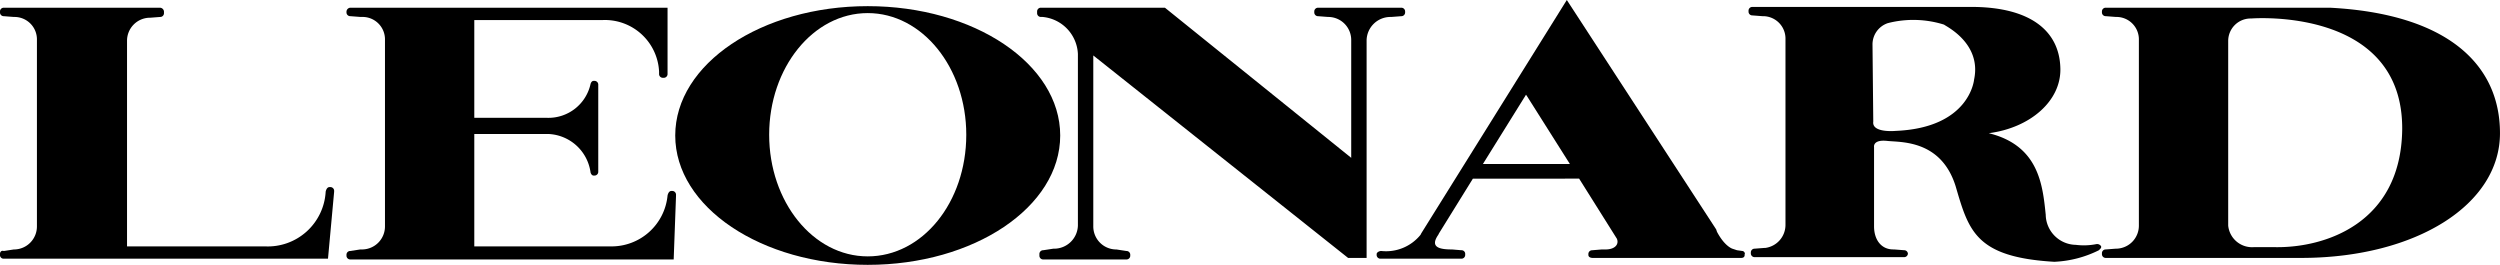
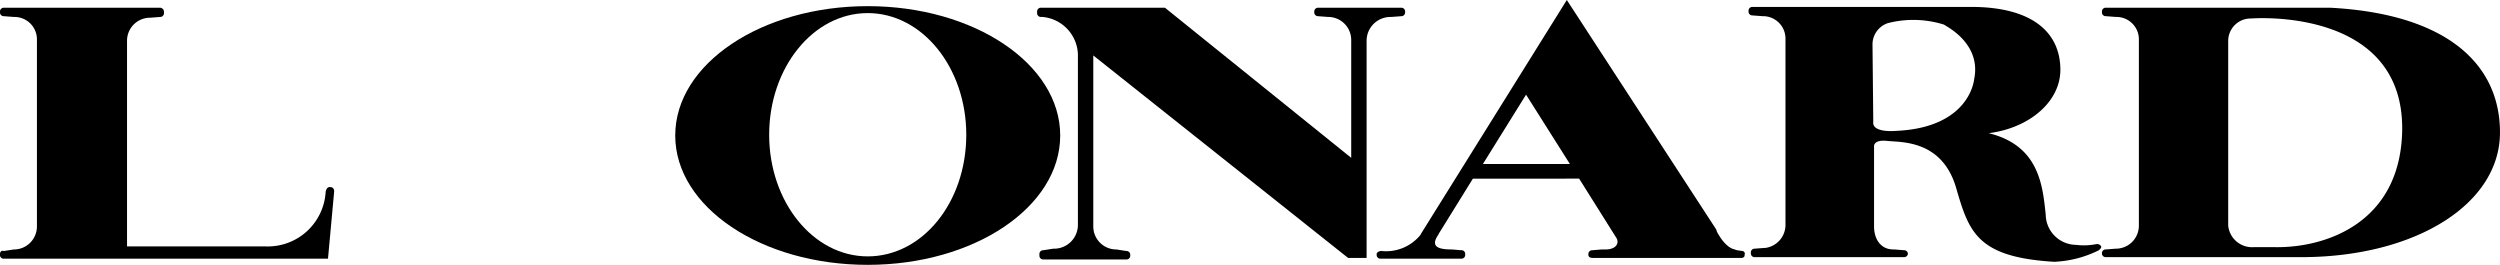
<svg xmlns="http://www.w3.org/2000/svg" width="133.709" height="14.166" viewBox="0 0 133.709 14.166">
  <g id="logo" transform="translate(133.5 -393.1)">
    <g id="グループ_144" data-name="グループ 144" transform="translate(-133.5 393.1)">
      <path id="パス_1238" data-name="パス 1238" d="M-35.505,393.9c-5.683,0-10.295,3.088-10.295,6.918s4.612,6.918,10.295,6.918,10.295-3.088,10.295-6.918S-29.822,393.9-35.505,393.9Zm0,13.383c-2.924,0-5.271-2.924-5.271-6.506s2.347-6.506,5.271-6.506,5.271,2.924,5.271,6.506C-30.234,404.4-32.581,407.283-35.505,407.283Z" transform="translate(81.914 -393.571)" />
      <path id="パス_1239" data-name="パス 1239" d="M64.86,406.524l-.288-.041-.247-.082s-.412-.124-.824-.906l-.041-.124L55.471,393.1l-7.783,12.477-.041.082a2.374,2.374,0,0,1-2.1.865c-.124,0-.247.082-.247.165v.041a.2.2,0,0,0,.206.206H49.83a.2.2,0,0,0,.206-.206v-.041a.194.194,0,0,0-.206-.206l-.494-.041c-.7,0-1.194-.124-.741-.782l.041-.082,1.812-2.924H56.13l2.018,3.212c.124.288-.082.577-.618.577h-.206l-.494.041a.2.2,0,0,0-.206.206v.041c0,.124.124.165.247.165h7.906c.124,0,.206-.041.206-.165v-.041C65.025,406.648,64.942,406.524,64.86,406.524Zm-13.877-4.653,2.306-3.706.082.124,2.265,3.583Z" transform="translate(28.328 -393.1)" />
      <path id="パス_1240" data-name="パス 1240" d="M-99.3,425.2" transform="translate(113.383 -411.981)" />
      <path id="パス_1241" data-name="パス 1241" d="M-51.3,425.1" transform="translate(85.149 -411.923)" />
-       <path id="パス_1242" data-name="パス 1242" d="M-70.875,404.107a.2.2,0,0,0-.206-.206h-.041c-.165,0-.206.247-.206.247a3.008,3.008,0,0,1-3.047,2.718h-7.289v-6.012h3.953a2.377,2.377,0,0,1,2.265,2.059s.041.165.165.165h.041a.2.2,0,0,0,.206-.206v-4.653a.2.2,0,0,0-.206-.206h-.041c-.124,0-.165.165-.165.165a2.305,2.305,0,0,1-2.306,1.812h-3.912v-5.23h6.877a2.9,2.9,0,0,1,3.006,2.759v.124a.2.2,0,0,0,.206.206h.041a.2.2,0,0,0,.206-.206V394.1H-88.294a.221.221,0,0,0-.206.206v.041a.2.2,0,0,0,.206.206l.535.041h.124a1.2,1.2,0,0,1,1.194,1.235v9.965a1.231,1.231,0,0,1-1.194,1.235h-.124l-.535.082a.2.2,0,0,0-.206.206v.041a.2.2,0,0,0,.206.206H-71l.124-3.377Z" transform="translate(107.031 -393.688)" />
      <path id="パス_1243" data-name="パス 1243" d="M-119.376,407.524h3.418l.329-3.582V403.9a.2.2,0,0,0-.206-.206h-.041c-.165,0-.206.247-.206.247a3.1,3.1,0,0,1-3.253,2.924h-7.371V395.871a1.231,1.231,0,0,1,1.194-1.235h.041l.535-.041a.2.2,0,0,0,.206-.206v-.082a.221.221,0,0,0-.206-.206h-8.359a.2.2,0,0,0-.206.206v.041a.2.2,0,0,0,.206.206l.535.041h.041a1.2,1.2,0,0,1,1.194,1.235v9.965a1.231,1.231,0,0,1-1.194,1.235h-.041l-.535.082c-.124-.041-.206.041-.206.165v.041a.194.194,0,0,0,.206.206h13.919Z" transform="translate(133.5 -393.688)" />
      <path id="パス_1244" data-name="パス 1244" d="M18,402.13v-6.3a1.231,1.231,0,0,0-1.194-1.235h-.041l-.535-.041a.2.2,0,0,1-.206-.206v-.041a.2.2,0,0,1,.206-.206h4.447a.2.2,0,0,1,.206.206v.041a.2.2,0,0,1-.206.206l-.535.041H20.1a1.275,1.275,0,0,0-1.277,1.235v11.654h-.988l-13.63-10.83v9.142A1.231,1.231,0,0,0,5.4,407.03h.041l.535.082a.2.2,0,0,1,.206.206v.041a.2.2,0,0,1-.206.206H1.529a.2.2,0,0,1-.206-.206v-.082a.2.2,0,0,1,.206-.206l.535-.082h.041a1.275,1.275,0,0,0,1.277-1.235v-9.183a2.083,2.083,0,0,0-1.894-1.977H1.406a.2.2,0,0,1-.206-.206v-.082a.2.2,0,0,1,.206-.206h6.63Z" transform="translate(54.268 -393.688)" />
-       <path id="パス_1245" data-name="パス 1245" d="M151.689,394.1H139.706a.2.2,0,0,0-.206.206v.041a.2.2,0,0,0,.206.206l.535.041h.041a1.2,1.2,0,0,1,1.194,1.235v9.924a1.231,1.231,0,0,1-1.194,1.235h-.041l-.535.041a.2.2,0,0,0-.206.206v.041a.2.2,0,0,0,.206.206h10.583c6.012-.041,10.5-2.841,10.5-6.671C160.79,397.147,157.989,394.429,151.689,394.1Zm-2.924,12.807h-1.153a1.282,1.282,0,0,1-1.359-1.153v-9.883a1.2,1.2,0,0,1,1.194-1.194h.041s8.153-.659,8.071,5.971C155.478,405.63,151.442,406.948,148.765,406.907Z" transform="translate(-27.081 -393.688)" />
+       <path id="パス_1245" data-name="パス 1245" d="M151.689,394.1H139.706a.2.2,0,0,0-.206.206v.041a.2.2,0,0,0,.206.206l.535.041h.041a1.2,1.2,0,0,1,1.194,1.235v9.924a1.231,1.231,0,0,1-1.194,1.235h-.041l-.535.041a.2.2,0,0,0-.206.206a.2.2,0,0,0,.206.206h10.583c6.012-.041,10.5-2.841,10.5-6.671C160.79,397.147,157.989,394.429,151.689,394.1Zm-2.924,12.807h-1.153a1.282,1.282,0,0,1-1.359-1.153v-9.883a1.2,1.2,0,0,1,1.194-1.194h.041s8.153-.659,8.071,5.971C155.478,405.63,151.442,406.948,148.765,406.907Z" transform="translate(-27.081 -393.688)" />
      <path id="パス_1246" data-name="パス 1246" d="M112.213,406.683a3.413,3.413,0,0,1-1.112.041,1.638,1.638,0,0,1-1.606-1.606c-.165-1.606-.371-3.706-3.047-4.365h0c2.224-.288,3.871-1.73,3.83-3.459-.041-2.018-1.606-3.253-4.612-3.294H93.806a.2.2,0,0,0-.206.206v.041a.2.2,0,0,0,.206.206l.535.041h.041a1.2,1.2,0,0,1,1.194,1.235v9.924a1.243,1.243,0,0,1-1.071,1.235h-.041l-.535.041a.2.2,0,0,0-.206.206v.041a.2.2,0,0,0,.206.206h7.989a.2.2,0,0,0,.206-.206v.041a.2.2,0,0,0-.206-.206l-.535-.041h-.041c-.659,0-1.029-.535-1.029-1.235v-4.241s-.082-.412.7-.329c.7.082,2.883-.082,3.665,2.43.7,2.388,1.071,3.788,5.271,4.036a5.9,5.9,0,0,0,2.388-.618l.041-.041c.041-.041.082-.082.082-.124v-.041A.249.249,0,0,0,112.213,406.683Zm-6.548-8.812s-.206,2.594-4.2,2.759c0,0-1.277.124-1.194-.494l-.041-4.118a1.2,1.2,0,0,1,.824-1.153,5.491,5.491,0,0,1,3.006.082C104.06,394.988,106.077,395.894,105.666,397.871Z" transform="translate(-0.082 -393.629)" />
    </g>
  </g>
</svg>